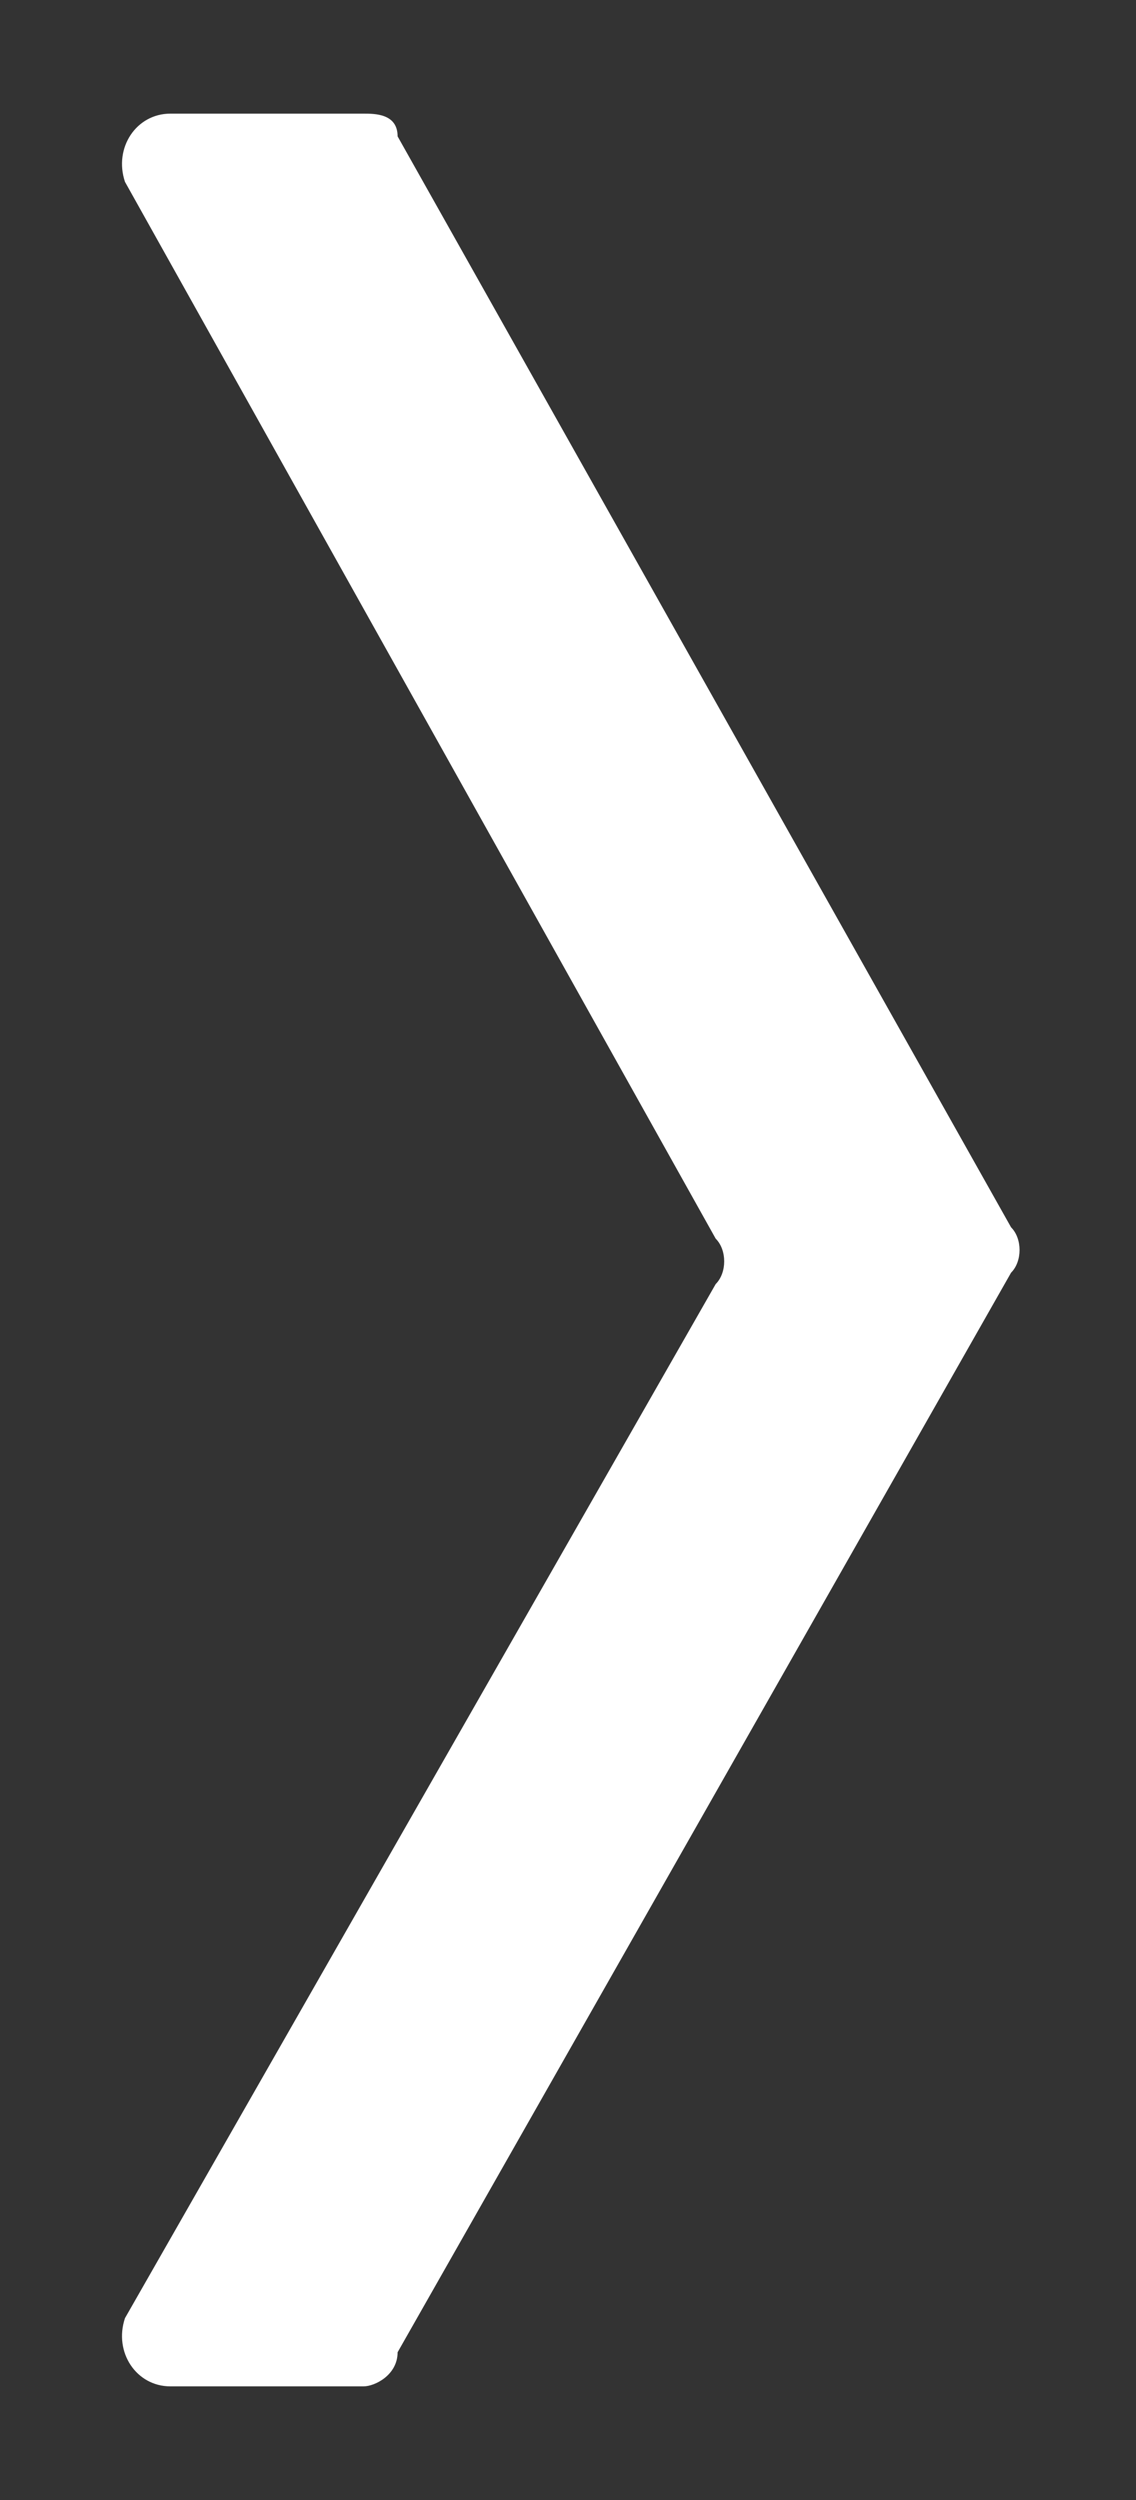
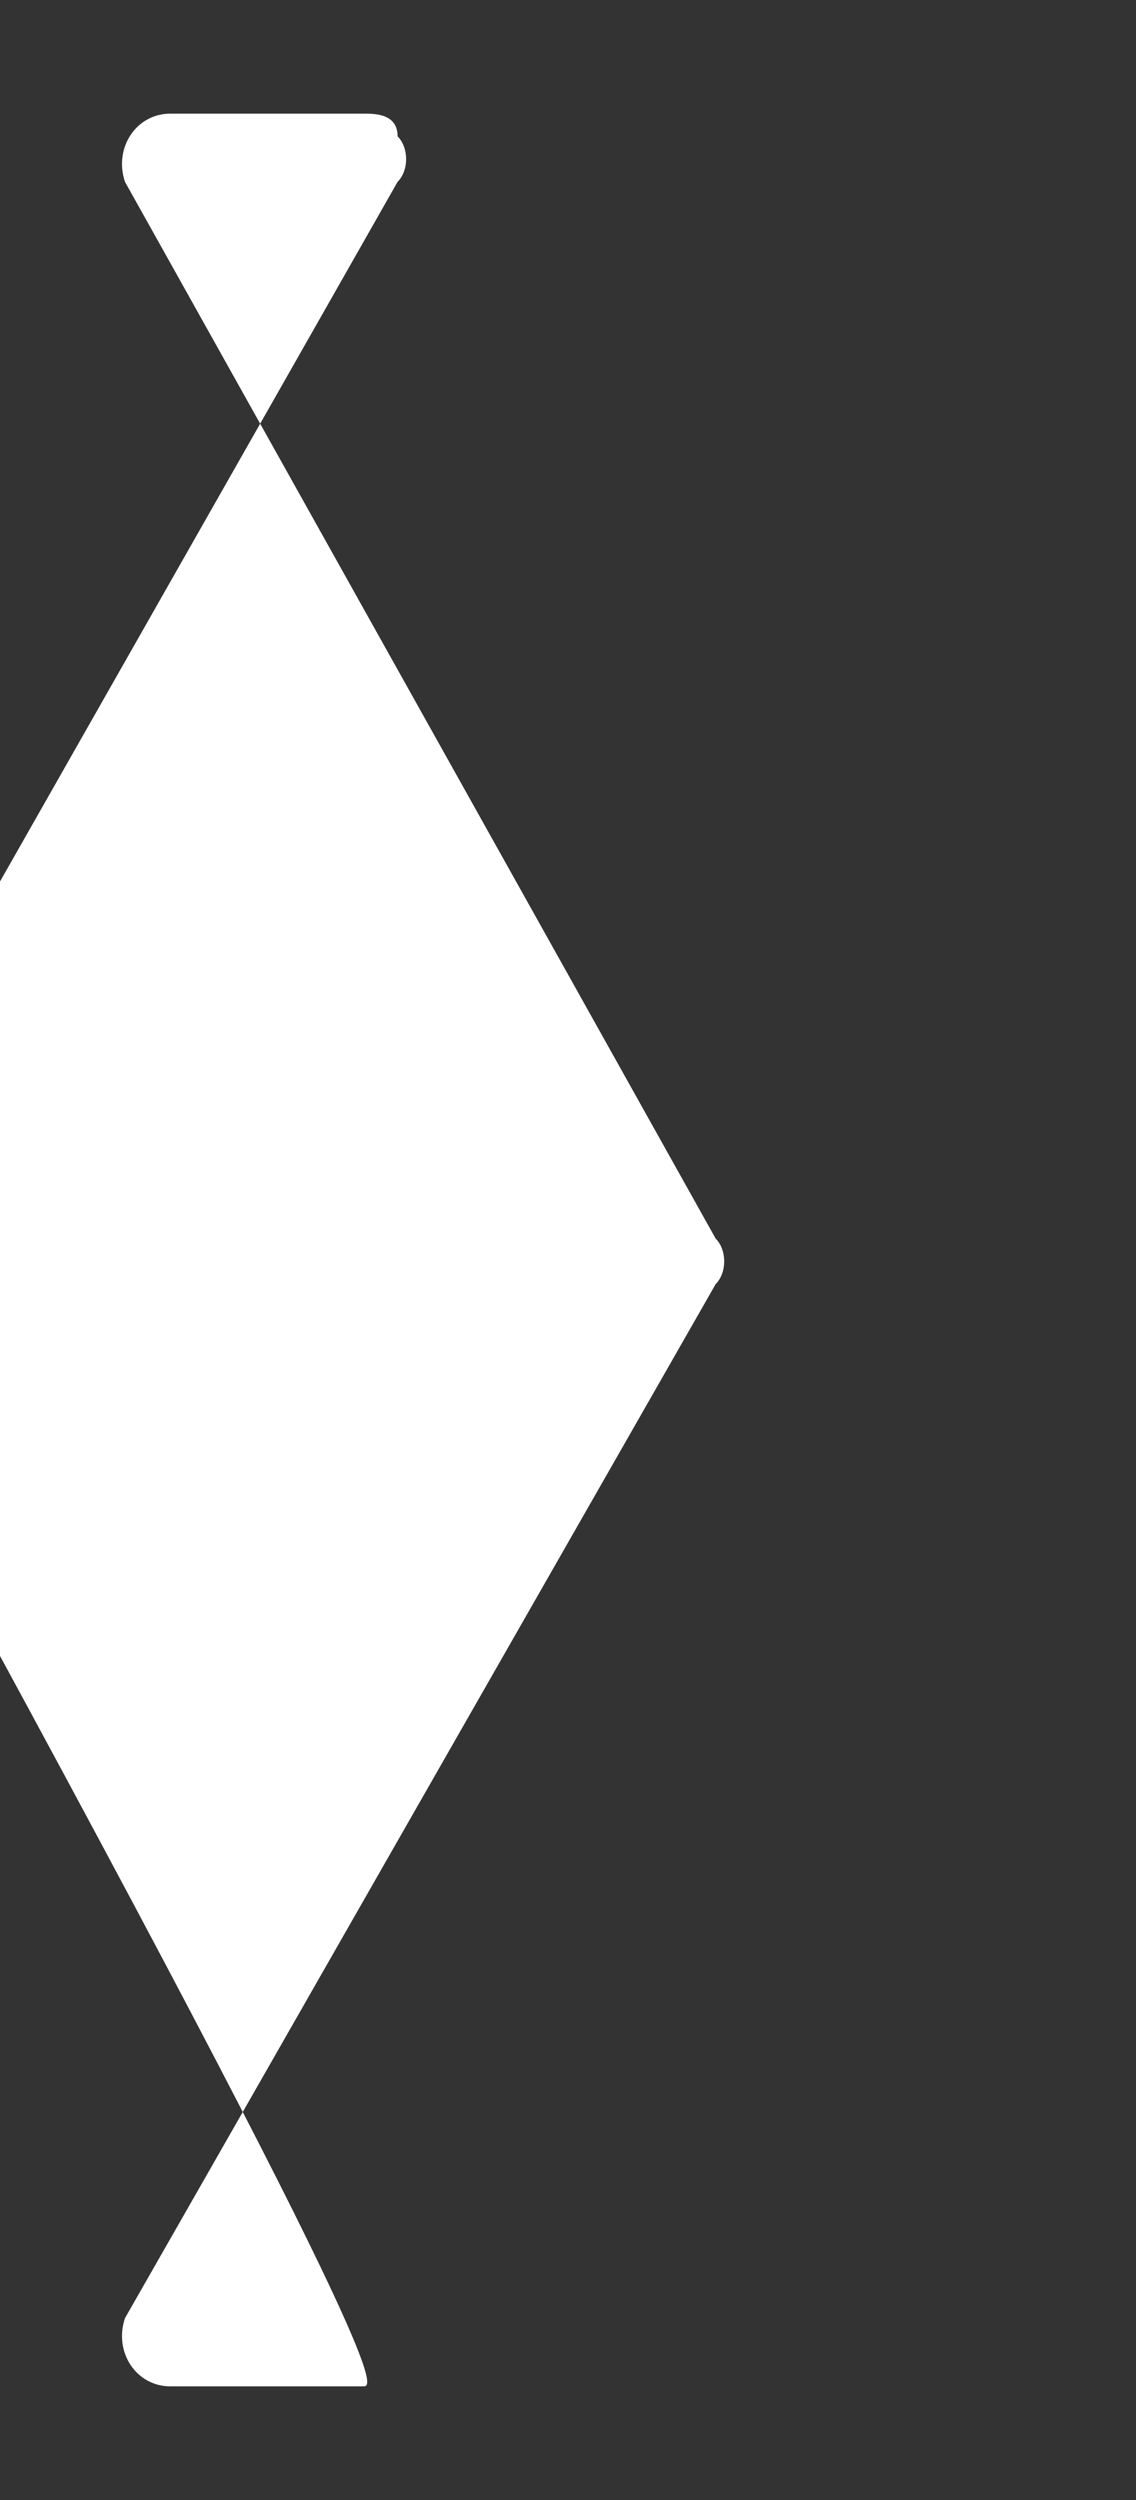
<svg xmlns="http://www.w3.org/2000/svg" version="1.1" id="Layer_1" x="0px" y="0px" viewBox="0 0 10 22" style="enable-background:new 0 0 10 22;" xml:space="preserve">
  <rect x="0" y="0" width="10" height="22" fill="#333333" stroke="none" />
  <style type="text/css">
	.st0{fill:#FFFFFF;}
</style>
-   <path class="st0" d="M3.2,21H1.5c-0.3,0-0.5-0.3-0.4-0.6l5.2-9.1c0.1-0.1,0.1-0.3,0-0.4L1.1,1.6C1,1.3,1.2,1,1.5,1h1.7  C3.3,1,3.5,1,3.5,1.2l5.4,9.6c0.1,0.1,0.1,0.3,0,0.4l-5.4,9.5C3.5,20.9,3.3,21,3.2,21z" />
+   <path class="st0" d="M3.2,21H1.5c-0.3,0-0.5-0.3-0.4-0.6l5.2-9.1c0.1-0.1,0.1-0.3,0-0.4L1.1,1.6C1,1.3,1.2,1,1.5,1h1.7  C3.3,1,3.5,1,3.5,1.2c0.1,0.1,0.1,0.3,0,0.4l-5.4,9.5C3.5,20.9,3.3,21,3.2,21z" />
</svg>